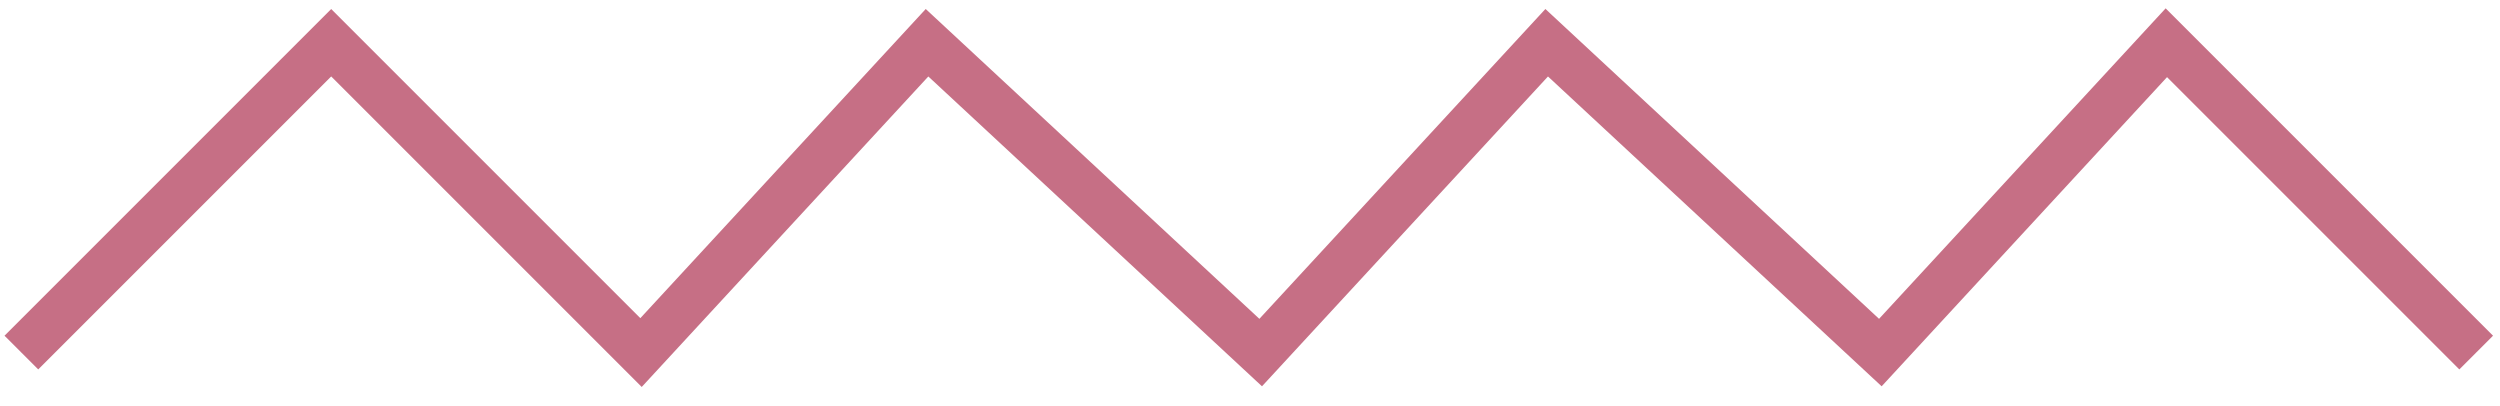
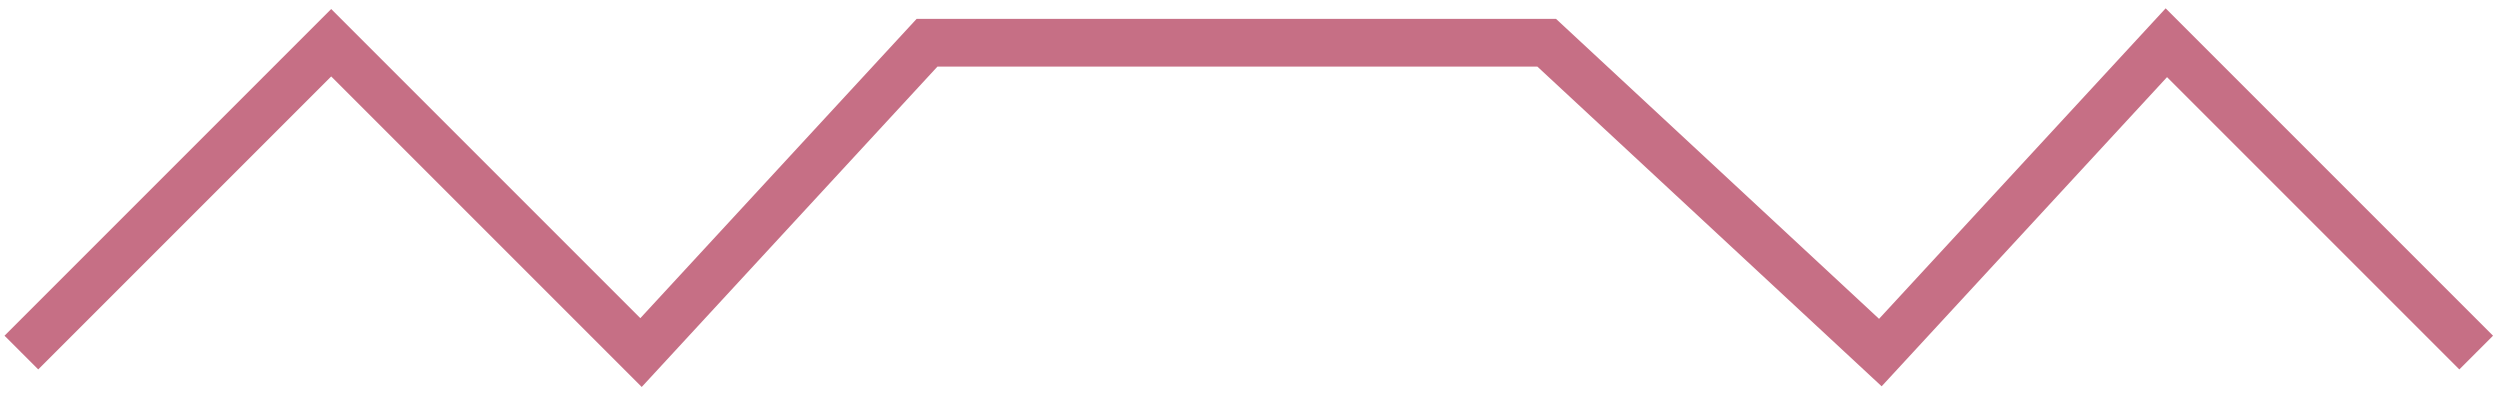
<svg xmlns="http://www.w3.org/2000/svg" width="117" height="19" viewBox="0 0 117 19" fill="none">
-   <path d="M1 16.5L15.5 2L30 16.5L43.385 2L59 16.5L72.385 2L88 16.5L101.385 2L115.885 16.5" stroke="#c66f85" stroke-width="2.231" />
+   <path d="M1 16.5L15.5 2L30 16.5L43.385 2L72.385 2L88 16.5L101.385 2L115.885 16.5" stroke="#c66f85" stroke-width="2.231" />
</svg>